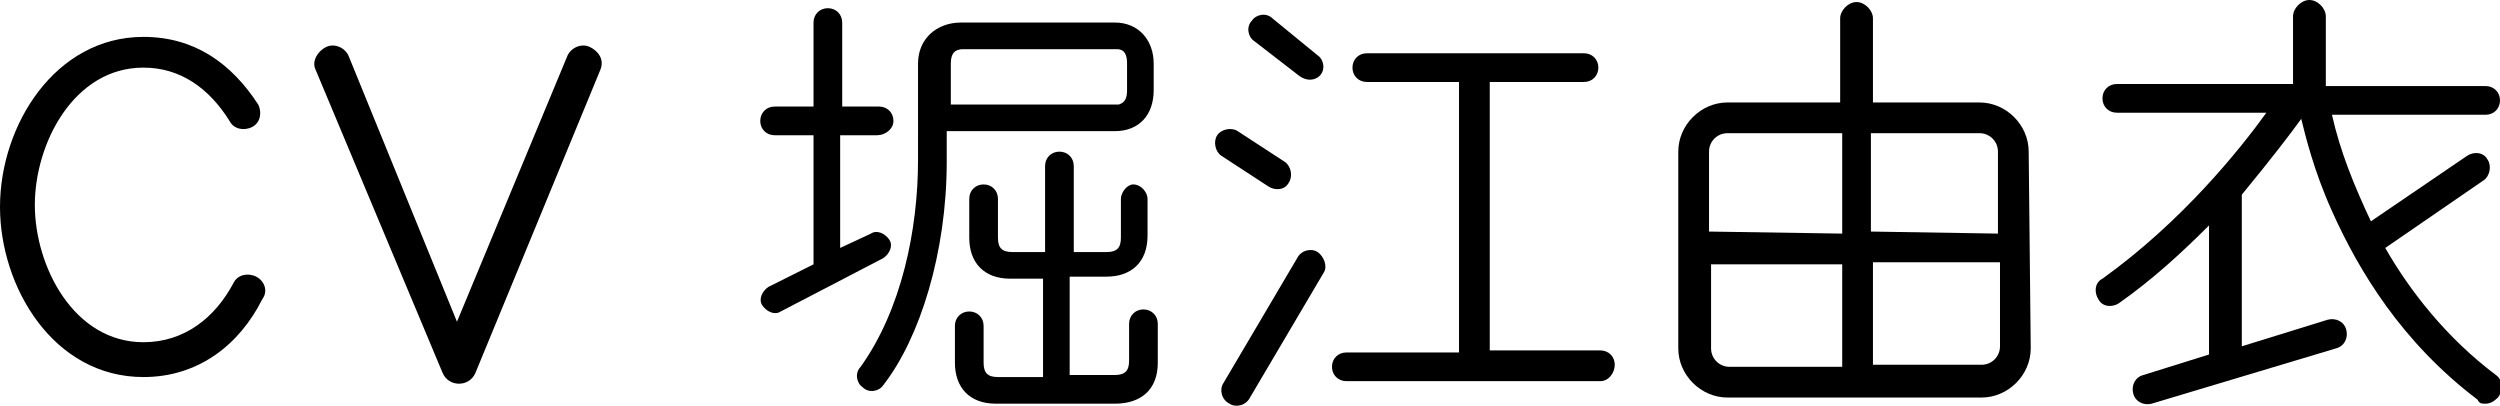
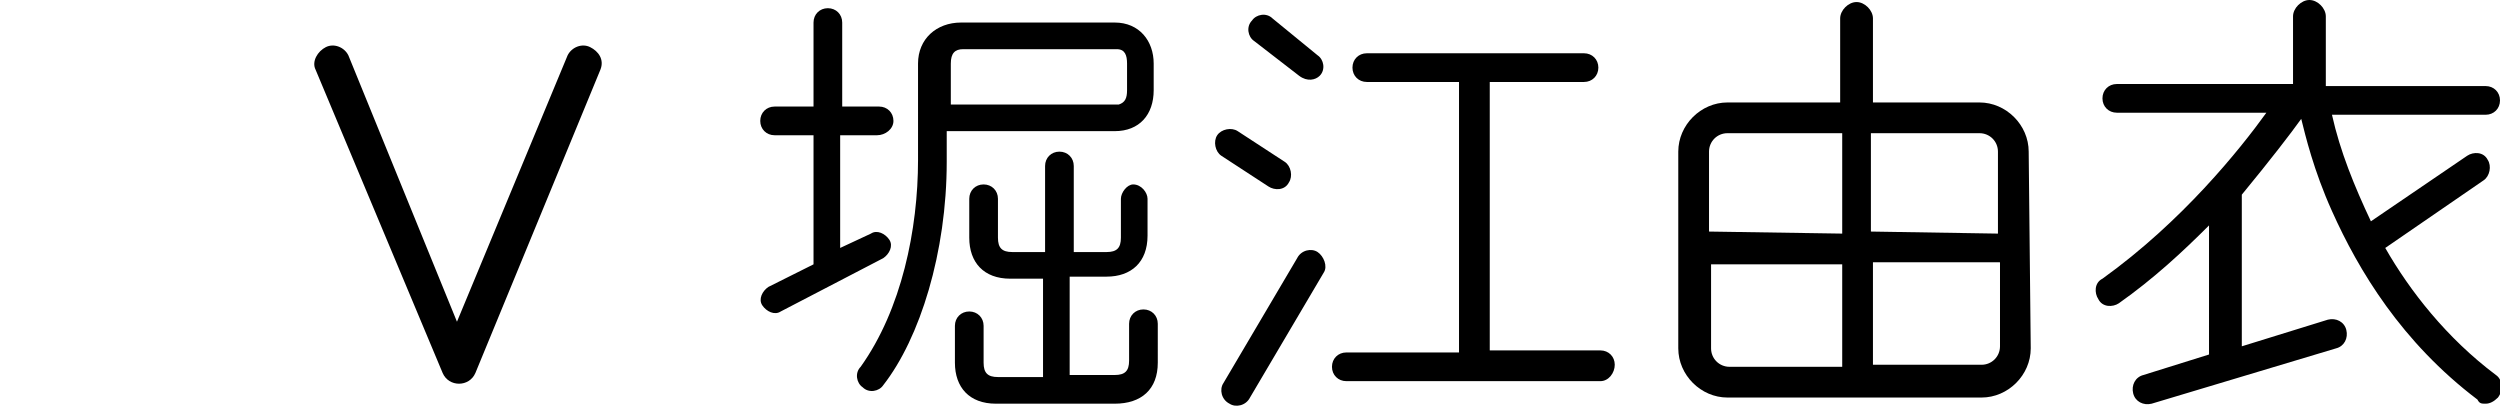
<svg xmlns="http://www.w3.org/2000/svg" version="1.1" id="レイヤー_1" x="0px" y="0px" viewBox="0 0 122 19.8" style="enable-background:new 0 0 122 19.8;" xml:space="preserve">
-   <path d="M7,18.4c-4.4,0-7-4.4-7-8.3c0-4,2.7-8.3,7-8.3c2.5,0,4.3,1.3,5.6,3.3c0.2,0.4,0.1,0.9-0.3,1.1c-0.4,0.2-0.9,0.1-1.1-0.3  c-1-1.6-2.4-2.6-4.2-2.6C3.6,3.3,1.7,7,1.7,10s1.9,6.7,5.3,6.7c2,0,3.5-1.2,4.4-2.9c0.2-0.4,0.7-0.5,1.1-0.3  c0.4,0.2,0.6,0.7,0.3,1.1C11.7,16.8,9.7,18.4,7,18.4z" />
  <path d="M23.2,18.2c-0.3,0.7-1.3,0.7-1.6,0L15.4,3.4c-0.2-0.4,0.1-0.9,0.5-1.1c0.4-0.2,0.9,0,1.1,0.4l5.3,13l5.4-13  c0.2-0.4,0.7-0.6,1.1-0.4c0.4,0.2,0.7,0.6,0.5,1.1L23.2,18.2z" />
  <path d="M42.8,6.6H41v5.5l1.5-0.7c0.3-0.2,0.7,0,0.9,0.3s0,0.7-0.3,0.9l-5,2.6c-0.3,0.2-0.7,0-0.9-0.3s0-0.7,0.3-0.9l2.2-1.1V6.6  h-1.9c-0.4,0-0.7-0.3-0.7-0.7s0.3-0.7,0.7-0.7h1.9V1.1c0-0.4,0.3-0.7,0.7-0.7s0.7,0.3,0.7,0.7v4.1h1.8c0.4,0,0.7,0.3,0.7,0.7  S43.2,6.6,42.8,6.6z M56.3,4.4c0,1.2-0.7,2-1.9,2h-8.2v1.5c0,4.4-1.3,8.6-3.1,10.9c-0.2,0.3-0.7,0.4-1,0.1c-0.3-0.2-0.4-0.7-0.1-1  c2-2.8,2.8-6.7,2.8-10.1V3.1c0-1.2,0.9-2,2.1-2h7.5c1.2,0,1.9,0.9,1.9,2V4.4z M55,3.1c0-0.4-0.1-0.7-0.5-0.7H47  c-0.4,0-0.6,0.2-0.6,0.7v2h8.2C54.9,5,55,4.8,55,4.4V3.1z M56.5,17.7c0,1.3-0.8,2-2.1,2h-5.8c-1.3,0-2-0.8-2-2v-1.8  c0-0.4,0.3-0.7,0.7-0.7s0.7,0.3,0.7,0.7v1.8c0,0.5,0.2,0.7,0.7,0.7h2.2v-4.8h-1.6c-1.3,0-2-0.8-2-2V9.7C47.3,9.3,47.6,9,48,9  s0.7,0.3,0.7,0.7v1.9c0,0.5,0.2,0.7,0.7,0.7H51V8.1c0-0.4,0.3-0.7,0.7-0.7s0.7,0.3,0.7,0.7v4.2H54c0.5,0,0.7-0.2,0.7-0.7V9.7  C54.7,9.4,55,9,55.3,9C55.7,9,56,9.4,56,9.7v1.8c0,1.3-0.8,2-2,2h-1.8v4.8h2.2c0.5,0,0.7-0.2,0.7-0.7v-1.8c0-0.4,0.3-0.7,0.7-0.7  s0.7,0.3,0.7,0.7C56.5,15.8,56.5,17.7,56.5,17.7z" />
  <path d="M61.9,9.1l-2.3-1.5c-0.3-0.2-0.4-0.7-0.2-1s0.7-0.4,1-0.2l2.3,1.5c0.3,0.2,0.4,0.7,0.2,1C62.7,9.3,62.2,9.3,61.9,9.1z   M61,19.4c-0.2,0.4-0.7,0.5-1,0.3c-0.4-0.2-0.5-0.7-0.3-1l3.6-6.1c0.2-0.4,0.7-0.5,1-0.3s0.5,0.7,0.3,1L61,19.4z M63.4,3.7L61.2,2  c-0.3-0.2-0.4-0.7-0.1-1c0.2-0.3,0.7-0.4,1-0.1l2.2,1.8c0.3,0.2,0.4,0.7,0.1,1C64.2,3.9,63.8,4,63.4,3.7z M78.1,18.6H65.7  c-0.4,0-0.7-0.3-0.7-0.7c0-0.4,0.3-0.7,0.7-0.7h5.5V4h-4.5C66.3,4,66,3.7,66,3.3s0.3-0.7,0.7-0.7h10.6c0.4,0,0.7,0.3,0.7,0.7  S77.7,4,77.3,4h-4.6v13.1h5.4c0.4,0,0.7,0.3,0.7,0.7C78.8,18.2,78.5,18.6,78.1,18.6z" />
-   <path d="M99.1,17c0,1.3-1.1,2.4-2.4,2.4H84.3c-1.3,0-2.4-1.1-2.4-2.4V7.4C81.9,6.1,83,5,84.3,5h5.5V0.9c0-0.4,0.4-0.8,0.8-0.8  s0.8,0.4,0.8,0.8V5h5.2C97.9,5,99,6.1,99,7.4L99.1,17L99.1,17z M89.9,11.4V6.5h-5.6c-0.5,0-0.9,0.4-0.9,0.9v3.9L89.9,11.4L89.9,11.4  z M89.9,17.9v-5h-6.4V17c0,0.5,0.4,0.9,0.9,0.9H89.9z M97.5,11.4v-4c0-0.5-0.4-0.9-0.9-0.9h-5.3v4.8L97.5,11.4L97.5,11.4z   M97.5,12.8h-6.1v5h5.3c0.5,0,0.9-0.4,0.9-0.9v-4.1H97.5z" />
+   <path d="M99.1,17c0,1.3-1.1,2.4-2.4,2.4H84.3c-1.3,0-2.4-1.1-2.4-2.4V7.4C81.9,6.1,83,5,84.3,5h5.5V0.9c0-0.4,0.4-0.8,0.8-0.8  s0.8,0.4,0.8,0.8V5h5.2C97.9,5,99,6.1,99,7.4L99.1,17z M89.9,11.4V6.5h-5.6c-0.5,0-0.9,0.4-0.9,0.9v3.9L89.9,11.4L89.9,11.4  z M89.9,17.9v-5h-6.4V17c0,0.5,0.4,0.9,0.9,0.9H89.9z M97.5,11.4v-4c0-0.5-0.4-0.9-0.9-0.9h-5.3v4.8L97.5,11.4L97.5,11.4z   M97.5,12.8h-6.1v5h5.3c0.5,0,0.9-0.4,0.9-0.9v-4.1H97.5z" />
  <path d="M121.3,19.7c-0.2,0-0.3,0-0.4-0.2c-3.7-2.8-5.8-6.3-7.1-9.2c-0.9-2-1.3-3.7-1.5-4.5c-0.5,0.7-1.5,2-2.9,3.7v7.4l4.2-1.3  c0.4-0.1,0.8,0.1,0.9,0.5c0.1,0.4-0.1,0.8-0.5,0.9l-9,2.7c-0.4,0.1-0.8-0.1-0.9-0.5s0.1-0.8,0.5-0.9l3.2-1V11  c-1.3,1.3-2.7,2.6-4.4,3.8c-0.3,0.2-0.8,0.2-1-0.2c-0.2-0.3-0.2-0.8,0.2-1c3.9-2.8,6.7-6.3,8-8.1h-7.3c-0.4,0-0.7-0.3-0.7-0.7  s0.3-0.7,0.7-0.7h8.6V0.8c0-0.4,0.4-0.8,0.8-0.8s0.8,0.4,0.8,0.8v3.4h7.8c0.4,0,0.7,0.3,0.7,0.7s-0.3,0.7-0.7,0.7h-7.5  c0.4,1.8,1.1,3.5,1.9,5.2l4.7-3.2c0.3-0.2,0.8-0.2,1,0.2c0.2,0.3,0.1,0.8-0.2,1l-4.8,3.3c1.2,2.1,3,4.4,5.4,6.2  c0.3,0.2,0.4,0.7,0.1,1.1C121.7,19.6,121.5,19.7,121.3,19.7z" />
</svg>